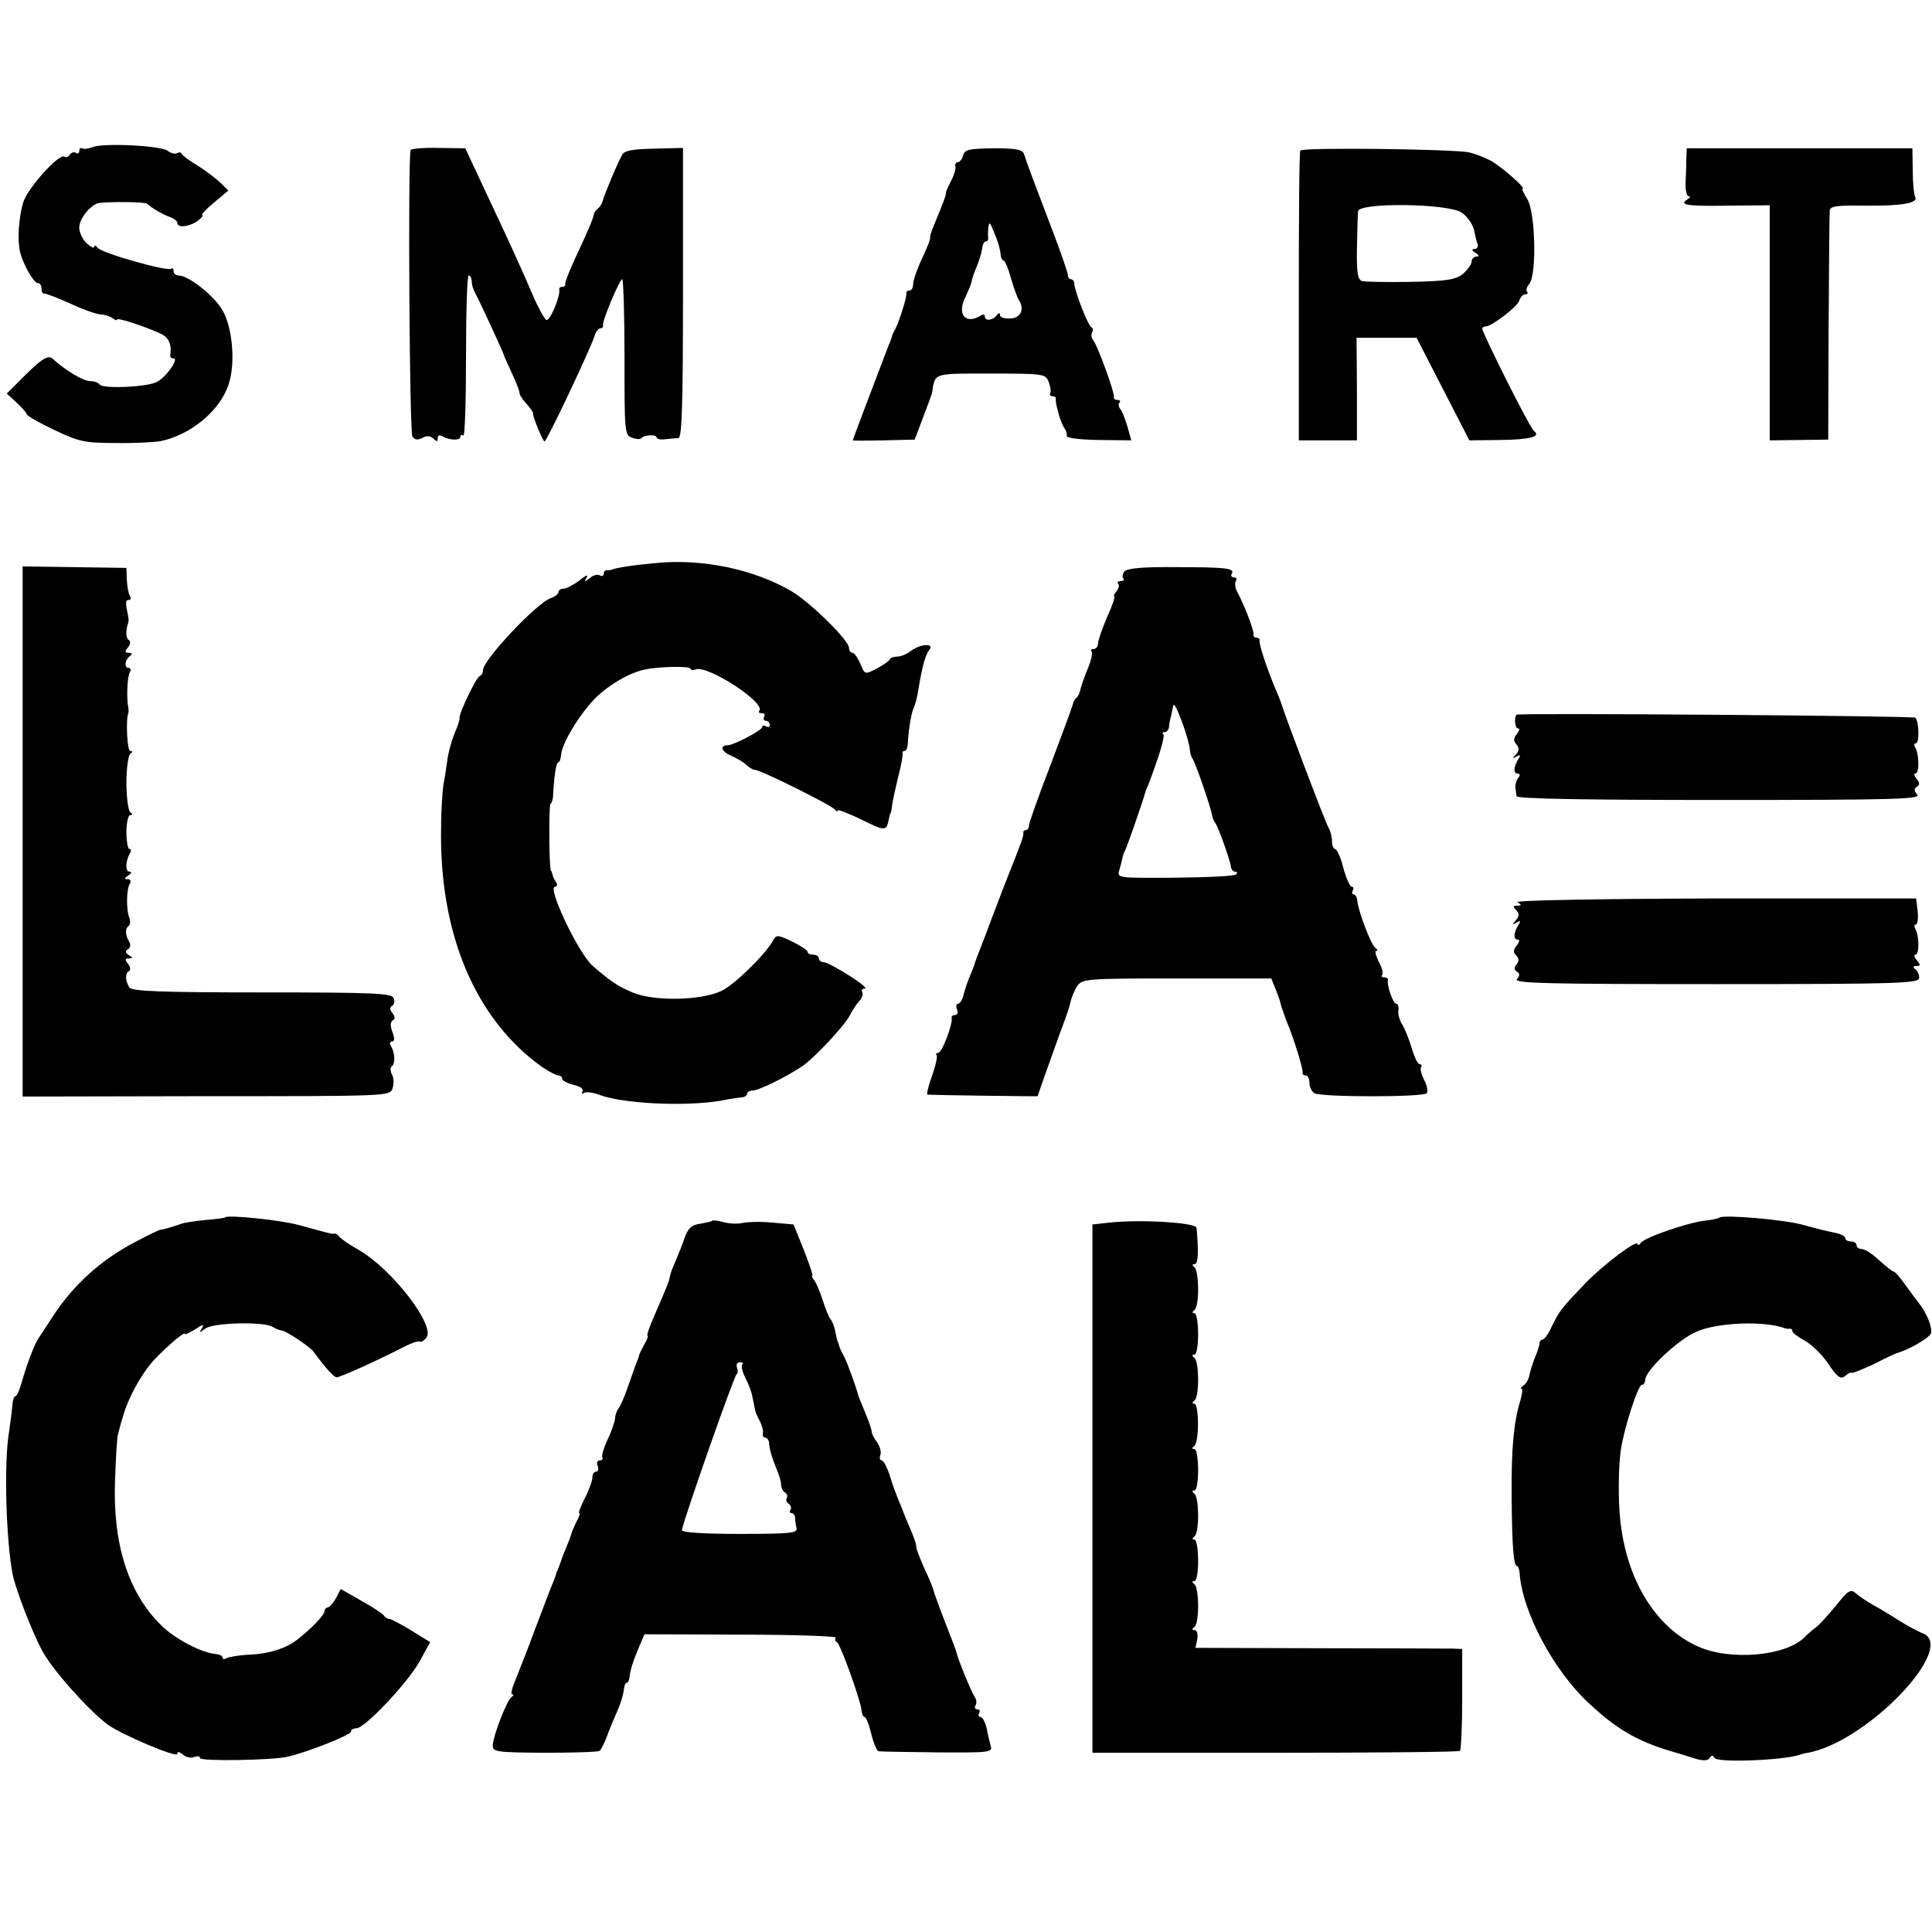
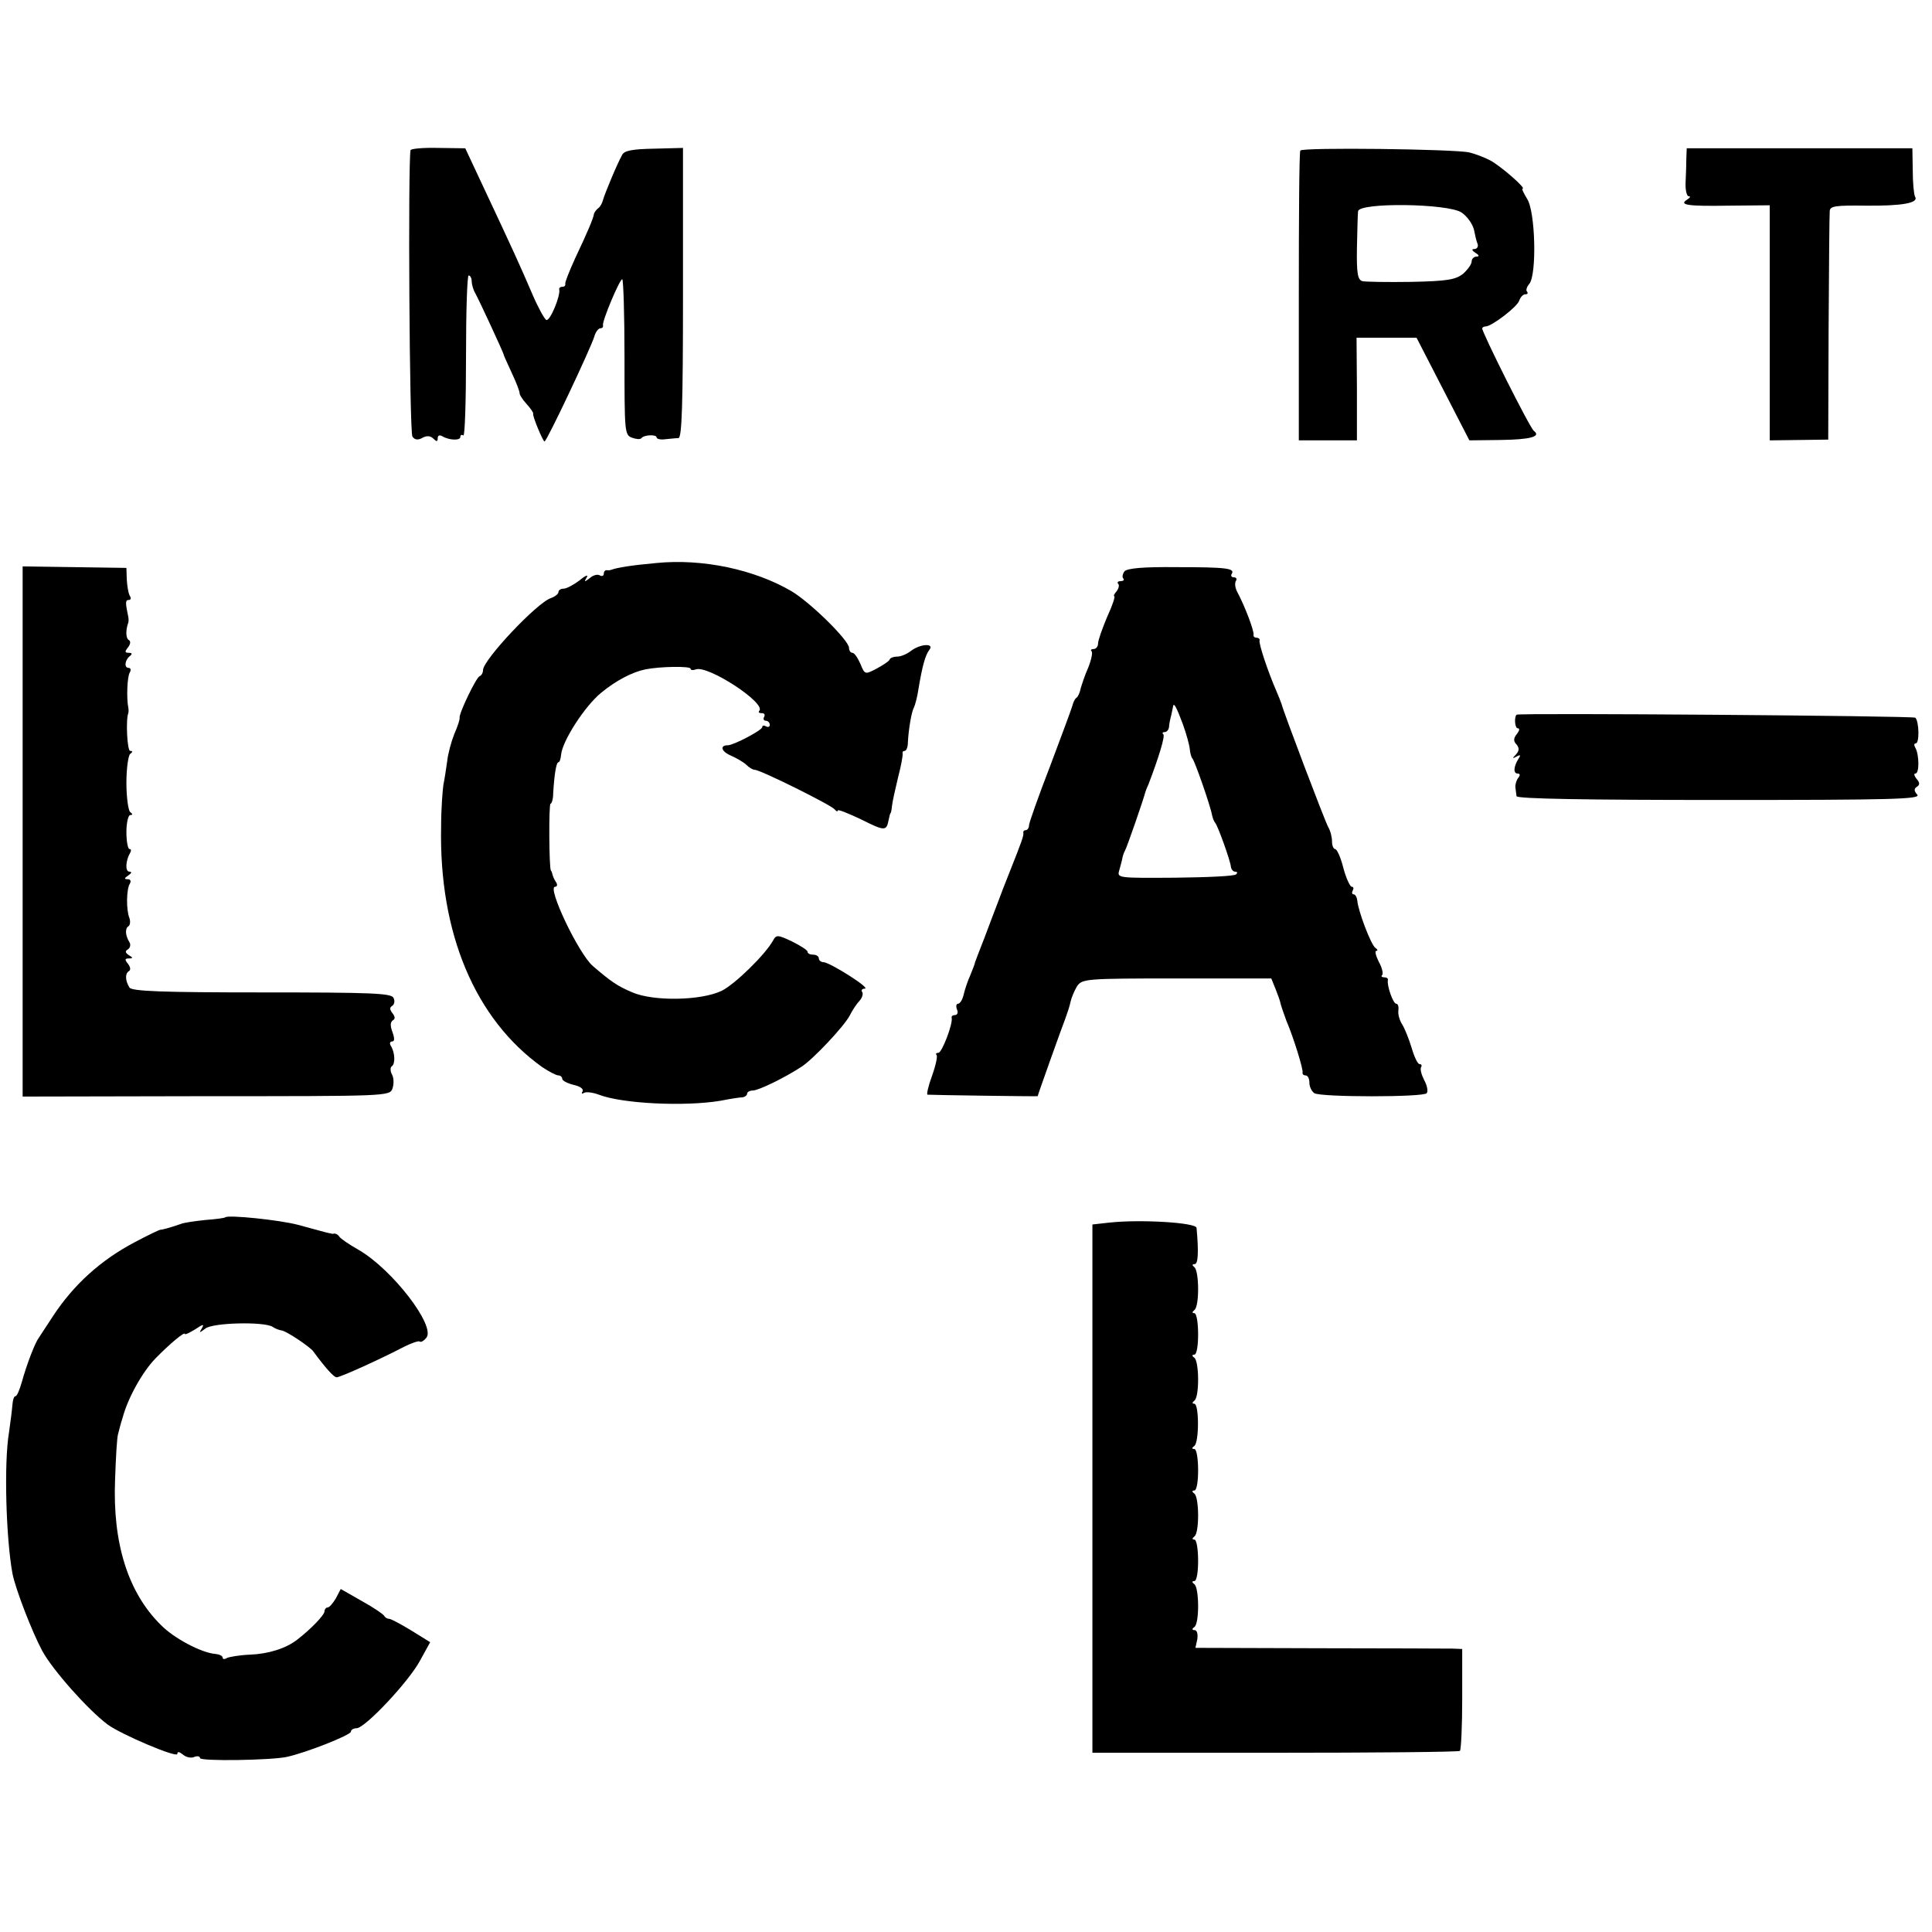
<svg xmlns="http://www.w3.org/2000/svg" version="1.0" width="512pt" height="512pt" viewBox="0 0 512 512" preserveAspectRatio="xMidYMid meet">
  <g transform="translate(0,512) scale(0.1,-0.1)" fill="#000000" stroke="none">
-     <path d="M245 4730 c-11 -4 -23 -6 -27 -3 -5 2 -8 -1 -8 -7 0 -6 -4 -9 -9 -5 -5 3 -12 1 -16 -5 -4 -6 -10 -8 -14 -5 -15 9 -100 -86 -110 -123 -12 -43 -15 -98 -8 -129 8 -33 36 -83 47 -83 6 0 10 -7 10 -15 0 -8 3 -14 8 -13 4 0 34 -11 67 -26 32 -15 68 -28 80 -29 11 0 26 -5 33 -10 6 -5 12 -7 12 -4 0 6 63 -14 113 -36 24 -10 33 -30 28 -59 0 -5 4 -8 9 -8 15 0 -19 -49 -44 -62 -25 -14 -144 -19 -152 -7 -3 5 -14 9 -25 9 -18 0 -65 28 -98 58 -14 14 -31 2 -99 -67 l-24 -24 25 -23 c14 -13 27 -27 28 -32 2 -5 36 -24 74 -42 63 -30 79 -34 160 -34 50 -1 104 2 121 5 81 17 160 83 181 154 17 55 9 147 -17 192 -21 38 -90 93 -117 93 -7 0 -13 5 -13 12 0 6 -3 9 -6 6 -8 -9 -188 42 -196 56 -4 6 -8 7 -8 2 0 -5 -9 -1 -20 9 -11 10 -20 29 -20 42 0 24 31 62 53 65 29 4 122 3 127 -2 10 -10 45 -31 63 -36 9 -4 17 -10 17 -15 0 -14 33 -10 54 6 11 8 16 15 12 15 -4 0 9 15 31 33 l38 32 -21 21 c-12 11 -39 32 -60 45 -22 13 -41 27 -42 31 -2 5 -8 5 -13 2 -6 -3 -16 0 -24 6 -17 14 -170 22 -200 10z" />
    <path d="M1088 4722 c-7 -34 -3 -750 5 -759 6 -9 15 -10 27 -3 11 6 21 5 28 -2 9 -9 12 -9 12 1 0 7 5 9 12 5 18 -11 48 -12 48 -2 0 5 3 7 8 4 4 -2 7 92 7 210 0 118 3 214 7 214 4 0 8 -7 8 -15 0 -8 4 -23 10 -33 10 -18 73 -154 75 -162 0 -3 11 -25 22 -50 12 -25 20 -48 20 -51 -1 -4 7 -17 18 -29 11 -12 19 -24 18 -26 -3 -5 26 -74 30 -74 6 0 122 246 132 278 3 12 11 22 16 22 5 0 8 3 7 8 -3 10 44 122 51 122 3 0 6 -93 6 -206 0 -198 0 -207 20 -214 11 -4 22 -5 25 -1 7 9 40 10 40 2 0 -4 10 -7 23 -5 12 1 28 3 35 3 9 1 12 85 12 385 l0 384 -76 -2 c-57 -1 -79 -5 -85 -16 -14 -25 -47 -105 -51 -120 -2 -8 -7 -18 -13 -22 -5 -4 -10 -11 -11 -15 -1 -10 -15 -44 -50 -118 -15 -33 -27 -63 -26 -67 1 -5 -2 -8 -8 -8 -5 0 -9 -3 -8 -7 4 -16 -24 -84 -34 -81 -5 2 -22 33 -37 68 -33 77 -56 127 -126 276 l-52 111 -72 1 c-39 1 -72 -2 -73 -6z" />
-     <path d="M2552 4708 c-2 -10 -9 -18 -14 -18 -5 0 -8 -6 -6 -12 1 -7 -4 -24 -12 -38 -7 -14 -13 -27 -13 -30 1 -6 -8 -29 -30 -82 -9 -21 -14 -38 -12 -38 2 0 -7 -24 -20 -52 -14 -29 -25 -61 -25 -70 0 -10 -4 -18 -10 -18 -5 0 -9 -3 -8 -7 2 -9 -21 -82 -31 -98 -3 -5 -6 -12 -7 -15 0 -3 -4 -14 -9 -25 -32 -84 -95 -249 -95 -252 0 -1 37 -1 82 0 l82 2 22 58 c12 32 23 61 24 65 8 55 1 52 156 52 141 0 145 -1 153 -22 5 -13 7 -26 4 -30 -2 -5 1 -8 6 -8 6 0 10 -3 9 -7 -2 -12 14 -67 23 -78 4 -5 7 -14 6 -20 -1 -6 33 -10 84 -11 l87 -1 -10 36 c-6 20 -14 41 -19 47 -5 6 -6 14 -2 17 3 4 1 7 -5 7 -7 0 -11 3 -10 8 3 9 -42 133 -54 149 -6 7 -7 16 -4 22 3 5 3 11 -1 13 -9 3 -45 96 -46 116 0 6 -4 12 -9 12 -4 0 -8 5 -8 11 0 6 -17 55 -37 108 -47 123 -73 192 -79 212 -4 13 -21 16 -81 16 -65 -1 -76 -3 -81 -19z m95 -238 c2 -8 5 -21 5 -27 1 -7 4 -13 7 -13 4 0 13 -21 20 -47 8 -27 17 -52 21 -58 16 -24 5 -48 -22 -49 -16 -1 -28 3 -28 9 0 6 -3 7 -8 0 -10 -14 -32 -17 -32 -4 0 6 -5 7 -12 2 -40 -24 -63 5 -39 51 8 17 16 36 16 41 1 6 7 24 14 40 7 17 13 38 14 48 1 9 5 17 9 17 4 0 7 3 7 8 -1 4 -1 16 0 27 2 18 4 17 13 -5 6 -14 13 -32 15 -40z" />
    <path d="M3446 4721 c-3 -4 -4 -178 -4 -387 l0 -381 77 0 77 0 0 136 -1 136 79 0 80 0 70 -136 70 -136 82 1 c79 1 109 9 89 24 -11 8 -139 264 -137 272 1 3 5 5 10 5 16 1 82 51 88 68 3 9 10 17 16 17 6 0 8 3 5 7 -4 3 -1 13 6 21 20 25 16 192 -6 225 -9 15 -15 27 -12 27 11 0 -59 61 -86 75 -15 8 -39 17 -55 21 -39 9 -443 14 -448 5z m427 -164 c15 -10 29 -30 33 -45 3 -15 7 -33 10 -39 2 -7 -2 -13 -9 -13 -8 0 -6 -4 3 -10 10 -6 11 -10 3 -10 -7 0 -13 -6 -13 -13 0 -7 -10 -21 -22 -32 -20 -16 -41 -20 -138 -22 -63 -1 -122 0 -130 2 -12 4 -15 21 -14 87 1 46 2 90 3 98 2 24 237 21 274 -3z" />
    <path d="M4469 4701 c0 -14 -1 -43 -2 -64 -1 -20 3 -37 8 -37 6 0 4 -4 -4 -9 -22 -14 -1 -18 112 -16 l107 1 0 -312 0 -311 78 1 77 1 1 295 c1 162 2 302 3 311 1 13 16 15 95 14 97 -1 142 7 131 24 -3 6 -6 36 -6 69 l-1 59 -299 0 -299 0 -1 -26z" />
    <path d="M1740 3628 c-66 -6 -104 -12 -120 -18 -3 -1 -8 -2 -12 -1 -5 0 -8 -4 -8 -10 0 -5 -5 -7 -10 -4 -6 4 -18 1 -27 -7 -14 -11 -16 -11 -8 2 5 8 -4 5 -19 -8 -16 -12 -35 -22 -42 -22 -8 0 -14 -4 -14 -9 0 -5 -9 -12 -20 -16 -37 -12 -180 -164 -180 -191 0 -7 -4 -14 -9 -16 -9 -3 -55 -99 -53 -110 1 -4 -5 -23 -14 -43 -8 -20 -17 -53 -19 -73 -3 -21 -7 -48 -10 -62 -2 -14 -6 -63 -6 -110 -6 -283 90 -511 268 -638 18 -12 37 -22 43 -22 5 0 10 -4 10 -9 0 -5 14 -12 30 -16 18 -4 27 -11 24 -17 -4 -6 -2 -8 4 -4 6 3 23 1 39 -5 62 -24 228 -32 323 -16 25 5 51 9 58 9 6 1 12 5 12 10 0 4 7 8 15 8 15 0 85 34 129 63 30 19 113 107 128 136 7 14 19 32 26 39 7 8 10 18 7 23 -4 5 0 9 7 9 16 1 -92 69 -109 70 -7 0 -13 5 -13 10 0 6 -7 10 -15 10 -8 0 -15 3 -15 8 0 4 -19 16 -41 27 -38 18 -42 18 -50 3 -21 -38 -102 -117 -137 -134 -55 -26 -180 -28 -236 -4 -40 17 -56 28 -105 70 -38 33 -122 210 -100 210 6 0 7 6 2 13 -4 6 -8 15 -9 20 -1 4 -2 8 -4 10 -5 5 -6 177 -1 177 3 0 7 12 7 28 3 49 8 82 14 82 3 0 6 9 7 20 3 36 63 129 106 164 40 33 83 55 117 62 39 8 120 9 120 2 0 -4 6 -5 14 -2 32 12 188 -90 168 -110 -3 -4 0 -6 7 -6 7 0 9 -4 6 -10 -3 -5 -1 -10 4 -10 6 0 11 -5 11 -11 0 -5 -4 -7 -10 -4 -5 3 -10 3 -10 -2 0 -8 -76 -48 -91 -48 -22 0 -18 -16 7 -27 16 -7 35 -18 42 -25 7 -7 17 -13 22 -13 15 0 204 -94 212 -105 4 -5 8 -7 8 -3 0 4 27 -7 61 -23 64 -32 68 -32 74 -2 2 10 4 18 5 18 1 0 3 9 4 20 1 11 9 45 16 75 8 30 13 58 12 63 -1 4 1 7 5 7 5 0 9 10 9 23 2 37 10 82 16 92 3 6 9 28 12 49 10 60 18 90 29 104 14 18 -24 16 -49 -3 -10 -8 -26 -15 -36 -15 -9 0 -18 -3 -20 -7 -1 -5 -17 -15 -35 -25 -31 -16 -31 -16 -43 13 -7 16 -16 29 -21 29 -5 0 -9 6 -9 13 0 20 -102 120 -152 150 -99 58 -236 87 -358 75z" />
    <path d="M60 2917 l0 -703 486 1 c478 0 487 0 494 20 4 11 4 28 -1 37 -5 9 -5 19 -1 22 10 6 9 36 -2 54 -4 6 -3 12 3 12 7 0 7 8 1 25 -6 16 -6 26 1 31 7 4 6 10 -1 19 -7 9 -8 15 -1 19 6 4 8 13 4 21 -4 13 -56 15 -348 15 -264 0 -346 3 -352 13 -11 18 -12 36 -2 43 6 3 5 11 -2 20 -9 11 -8 14 2 14 12 0 12 2 0 9 -9 6 -10 11 -2 15 6 4 8 13 4 19 -11 18 -12 36 -3 42 5 3 6 13 3 22 -9 22 -8 77 1 91 4 7 2 12 -6 12 -9 0 -9 3 2 10 9 6 10 10 3 10 -12 0 -10 30 2 50 3 6 3 10 -2 10 -4 0 -8 20 -8 45 0 25 5 45 10 45 7 0 7 3 0 8 -5 4 -10 39 -10 77 0 39 5 73 10 77 7 5 7 8 0 8 -8 0 -12 83 -5 100 1 3 1 10 0 15 -5 24 -3 82 4 93 4 7 2 12 -3 12 -13 0 -10 22 4 32 6 5 5 8 -4 8 -10 0 -11 3 -2 14 7 9 8 17 2 20 -8 5 -8 27 -1 46 1 3 1 10 0 15 -8 38 -8 45 1 45 6 0 7 5 3 11 -4 7 -7 26 -8 43 l-1 31 -137 2 -138 2 0 -702z" />
    <path d="M2980 3606 c-5 -7 -7 -16 -3 -19 3 -4 0 -7 -7 -7 -7 0 -10 -3 -7 -7 4 -3 2 -12 -4 -20 -6 -7 -9 -13 -6 -13 3 0 -5 -25 -19 -55 -13 -31 -24 -62 -24 -70 0 -8 -5 -15 -12 -15 -6 0 -9 -3 -5 -6 3 -4 -1 -23 -9 -43 -9 -20 -17 -45 -20 -55 -2 -11 -7 -22 -11 -25 -5 -3 -9 -13 -11 -21 -2 -8 -29 -80 -59 -160 -31 -80 -56 -151 -56 -157 0 -7 -4 -13 -9 -13 -4 0 -7 -3 -6 -7 1 -8 -3 -20 -38 -108 -9 -22 -22 -56 -29 -75 -7 -19 -24 -62 -36 -95 -13 -33 -24 -62 -25 -65 0 -3 -6 -18 -12 -33 -7 -15 -15 -39 -18 -52 -3 -14 -10 -25 -15 -25 -5 0 -6 -7 -3 -15 4 -8 1 -15 -5 -15 -6 0 -10 -3 -9 -7 4 -16 -26 -93 -35 -93 -6 0 -8 -3 -5 -6 3 -3 -2 -27 -12 -55 -10 -27 -15 -50 -12 -50 8 -1 292 -5 292 -4 0 3 65 185 73 205 5 14 12 34 14 45 2 10 10 29 17 41 14 20 21 21 265 21 l250 0 11 -27 c6 -15 13 -34 14 -41 2 -8 9 -27 15 -44 19 -44 45 -129 43 -137 -1 -5 3 -8 8 -8 6 0 10 -9 10 -19 0 -11 6 -23 13 -28 17 -11 291 -11 298 0 4 5 1 21 -7 35 -7 14 -11 29 -8 34 3 4 1 8 -4 8 -5 0 -14 19 -21 43 -7 23 -18 51 -25 62 -7 11 -12 28 -10 38 1 9 -1 17 -6 17 -8 0 -25 48 -22 63 1 4 -3 7 -10 7 -6 0 -9 3 -5 6 3 4 0 19 -9 35 -8 16 -11 29 -7 29 5 0 4 4 -2 8 -12 8 -46 99 -48 125 -1 9 -5 17 -10 17 -4 0 -5 5 -2 10 3 6 2 10 -3 10 -4 0 -15 23 -22 50 -7 28 -17 50 -22 50 -4 0 -8 9 -8 20 0 11 -4 28 -10 38 -9 16 -119 306 -124 327 -2 6 -8 21 -14 35 -21 48 -47 125 -44 133 1 4 -3 7 -8 7 -5 0 -9 3 -8 8 2 9 -22 74 -44 115 -5 10 -6 22 -3 27 4 6 1 10 -5 10 -6 0 -9 4 -6 9 10 15 -14 18 -146 18 -89 1 -130 -3 -138 -11z m155 -406 c9 -25 17 -54 18 -65 1 -11 4 -22 7 -25 6 -6 48 -126 52 -150 2 -8 5 -17 8 -20 7 -7 41 -102 42 -117 1 -7 6 -13 11 -13 6 0 7 -3 3 -7 -4 -5 -77 -8 -162 -9 -150 -1 -154 -1 -148 19 3 11 7 25 8 31 1 6 4 16 7 21 5 8 49 135 54 155 1 3 4 12 8 20 28 73 45 129 40 134 -4 3 -2 6 4 6 5 0 10 6 11 13 0 6 3 21 6 32 2 11 5 22 5 24 2 10 10 -6 26 -49z" />
    <path d="M4019 3226 c-7 -8 -4 -36 3 -36 6 0 5 -6 -2 -15 -9 -11 -10 -19 -1 -28 8 -10 7 -17 -2 -27 -10 -10 -9 -11 2 -5 10 6 12 4 5 -6 -13 -21 -14 -39 -2 -39 7 0 7 -5 1 -12 -5 -7 -8 -19 -7 -25 1 -7 2 -17 3 -23 1 -7 187 -10 537 -10 461 0 535 2 525 14 -9 10 -9 16 -1 21 8 5 8 11 -1 21 -6 8 -8 14 -3 14 11 0 10 51 0 68 -4 7 -4 12 1 12 10 0 9 57 -1 68 -6 5 -1052 13 -1057 8z" />
-     <path d="M4021 2729 c12 -7 12 -9 0 -9 -12 0 -12 -3 -3 -12 9 -9 9 -15 -1 -27 -10 -12 -9 -13 2 -6 11 6 12 5 5 -6 -13 -21 -14 -39 -2 -39 6 0 5 -6 -2 -15 -10 -12 -10 -19 -2 -27 8 -8 8 -15 1 -24 -7 -8 -7 -14 1 -19 8 -5 8 -10 0 -20 -9 -11 84 -13 528 -13 494 0 539 2 538 17 0 9 -5 19 -11 23 -6 5 -5 8 4 8 11 0 11 3 1 15 -7 8 -9 15 -4 15 11 0 10 51 0 68 -4 7 -3 12 1 12 5 0 7 16 5 35 l-4 34 -535 0 c-313 -1 -530 -5 -522 -10z" />
    <path d="M597 1894 c-2 -2 -25 -5 -52 -7 -28 -3 -58 -7 -67 -11 -29 -10 -48 -15 -53 -15 -3 0 -34 -15 -68 -33 -91 -48 -162 -113 -216 -195 -17 -26 -34 -52 -38 -58 -10 -13 -32 -70 -45 -117 -6 -21 -13 -38 -17 -38 -4 0 -7 -10 -8 -22 -1 -13 -5 -45 -9 -73 -14 -82 -8 -282 9 -375 8 -41 52 -155 79 -205 27 -50 120 -155 173 -195 35 -26 185 -90 185 -78 0 7 5 6 15 -2 8 -7 22 -10 30 -6 8 3 15 2 15 -3 0 -9 188 -6 230 3 51 11 170 58 170 67 0 5 7 9 15 9 22 0 138 123 168 179 l27 49 -50 31 c-28 17 -54 31 -59 31 -5 0 -11 4 -13 8 -2 4 -28 22 -59 39 l-56 32 -13 -25 c-8 -13 -17 -24 -22 -24 -4 0 -8 -5 -8 -10 0 -10 -37 -48 -72 -75 -29 -23 -76 -38 -125 -40 -28 -1 -56 -6 -62 -9 -6 -4 -11 -3 -11 1 0 5 -9 9 -20 10 -36 3 -109 41 -144 77 -87 86 -128 217 -121 386 2 58 5 112 8 120 2 8 7 28 12 43 14 53 53 122 87 157 39 40 78 72 78 65 0 -3 12 3 27 12 21 14 25 15 18 3 -8 -13 -7 -13 9 -1 19 16 155 19 178 5 7 -5 18 -9 25 -10 13 -2 74 -43 83 -55 33 -45 55 -69 62 -69 10 0 118 49 179 81 20 10 38 16 41 14 3 -3 11 1 18 10 25 31 -90 181 -180 233 -25 14 -48 30 -51 35 -3 5 -9 8 -13 8 -3 -1 -7 -1 -8 0 -2 0 -10 2 -18 4 -8 2 -40 11 -70 19 -49 13 -185 27 -193 20z" />
-     <path d="M4556 1893 c-2 -2 -19 -6 -39 -8 -48 -6 -160 -45 -169 -59 -4 -6 -8 -7 -8 -3 0 14 -88 -52 -138 -103 -63 -66 -69 -73 -89 -114 -9 -20 -20 -36 -25 -36 -4 0 -8 -4 -8 -9 0 -5 -5 -22 -12 -38 -6 -15 -13 -37 -15 -48 -2 -10 -9 -23 -16 -27 -6 -4 -9 -8 -5 -8 4 0 2 -15 -3 -32 -18 -58 -24 -130 -23 -253 1 -131 5 -185 14 -185 3 0 6 -8 7 -17 6 -102 90 -261 185 -348 72 -67 125 -98 213 -125 22 -6 53 -16 69 -21 20 -6 32 -5 37 2 5 8 8 8 13 0 9 -13 185 -6 226 9 3 1 10 3 15 4 158 23 410 286 307 319 -9 4 -35 17 -57 31 -22 14 -53 33 -70 42 -16 9 -37 23 -46 31 -15 13 -21 9 -55 -34 -22 -26 -45 -52 -52 -56 -7 -5 -20 -16 -30 -26 -49 -50 -198 -63 -283 -24 -111 50 -188 175 -205 333 -6 54 -5 141 1 185 8 58 46 175 56 175 5 0 9 6 9 13 0 25 87 107 136 128 57 25 181 29 234 9 3 -1 8 -2 13 -1 4 0 7 -2 7 -7 0 -4 15 -15 33 -25 18 -10 46 -37 62 -61 24 -36 33 -42 44 -33 8 7 16 11 18 9 2 -2 29 9 61 24 31 16 59 29 62 29 30 9 82 39 87 51 5 15 -11 55 -32 81 -5 6 -21 28 -35 47 -14 20 -28 36 -31 36 -4 0 -21 14 -39 30 -18 17 -38 30 -46 30 -8 0 -14 5 -14 10 0 6 -7 10 -15 10 -8 0 -15 4 -15 9 0 5 -12 11 -27 14 -16 3 -53 12 -85 21 -49 14 -213 28 -222 19z" />
-     <path d="M1888 1885 c-2 -2 -16 -5 -32 -8 -23 -3 -32 -11 -42 -38 -6 -19 -18 -47 -25 -64 -7 -16 -14 -34 -14 -40 -2 -11 -9 -28 -41 -102 -13 -29 -21 -53 -18 -53 3 0 -1 -10 -8 -22 -7 -13 -13 -25 -14 -28 0 -3 -3 -12 -7 -20 -3 -8 -13 -37 -23 -65 -9 -27 -21 -54 -26 -59 -4 -6 -8 -17 -8 -25 -1 -9 -9 -34 -20 -56 -10 -22 -16 -43 -14 -47 3 -5 0 -8 -6 -8 -7 0 -10 -7 -6 -15 3 -8 1 -15 -4 -15 -6 0 -10 -7 -10 -15 0 -9 -9 -34 -20 -55 -11 -22 -18 -40 -15 -40 3 0 0 -10 -7 -22 -6 -13 -13 -27 -14 -33 -1 -5 -8 -23 -15 -40 -7 -16 -13 -33 -14 -37 -2 -5 -4 -10 -5 -13 -1 -3 -3 -8 -5 -12 -1 -5 -6 -19 -12 -33 -6 -14 -26 -68 -46 -120 -19 -52 -43 -112 -51 -132 -9 -21 -13 -38 -9 -38 5 0 4 -4 -2 -8 -12 -9 -47 -99 -49 -126 -1 -19 7 -20 137 -21 76 0 142 2 146 5 4 3 13 21 20 40 7 19 20 50 28 68 8 18 15 42 16 52 1 11 4 20 7 20 4 0 7 6 8 13 2 20 8 40 24 79 l16 37 256 -1 c141 0 253 -4 251 -8 -3 -5 -2 -10 3 -12 9 -4 63 -155 65 -180 1 -10 4 -18 8 -18 4 0 12 -20 18 -45 6 -25 15 -45 19 -46 4 -1 74 -2 155 -3 144 -1 148 0 142 19 -3 11 -8 32 -11 48 -4 15 -11 27 -16 27 -5 0 -6 5 -3 10 3 6 1 10 -5 10 -6 0 -8 5 -5 10 4 6 3 16 -2 23 -8 11 -46 104 -48 117 0 3 -14 39 -30 80 -16 41 -30 80 -31 85 -1 6 -12 33 -25 60 -12 28 -22 53 -21 57 1 4 -6 24 -15 45 -9 21 -17 40 -18 43 -1 3 -7 19 -14 35 -7 17 -18 47 -24 68 -7 20 -16 37 -21 37 -4 0 -6 6 -3 14 3 8 -1 22 -8 33 -8 10 -15 23 -15 29 0 6 -8 29 -17 50 -9 22 -17 41 -18 44 -4 18 -29 88 -38 105 -6 11 -12 23 -13 28 -1 4 -2 8 -3 10 -2 1 -4 13 -7 26 -2 14 -8 29 -13 35 -5 6 -14 29 -21 51 -7 22 -17 46 -23 53 -5 6 -7 12 -4 12 2 0 -8 30 -23 68 l-27 67 -56 5 c-30 3 -66 2 -79 -1 -13 -3 -35 -2 -50 2 -14 4 -28 6 -30 4z m79 -381 c-3 -4 0 -19 8 -35 8 -15 17 -38 19 -51 3 -13 5 -24 5 -25 1 -2 1 -6 2 -10 1 -5 6 -17 12 -28 6 -11 10 -26 9 -32 -2 -7 1 -13 6 -13 5 0 9 -6 10 -12 1 -19 7 -39 20 -71 7 -16 12 -34 12 -42 0 -8 5 -17 10 -20 6 -4 8 -10 5 -15 -3 -5 -1 -11 5 -15 6 -4 8 -11 5 -16 -4 -5 -2 -9 3 -9 5 0 9 -6 9 -12 0 -7 2 -20 4 -28 3 -13 -19 -15 -151 -15 -97 0 -154 4 -153 10 6 32 139 411 145 413 4 2 4 10 1 18 -3 8 1 14 8 14 7 0 10 -3 6 -6z" />
    <path d="M2940 1880 l-45 -5 0 -700 0 -700 483 0 c266 0 487 2 491 5 3 3 6 65 6 138 l0 132 -25 1 c-14 0 -173 1 -353 1 l-329 1 5 23 c2 14 -1 24 -7 24 -7 0 -8 3 -1 8 14 9 13 105 0 114 -7 5 -6 8 0 8 14 0 13 110 0 110 -6 0 -6 3 0 8 14 9 13 105 0 114 -7 5 -6 8 0 8 14 0 13 110 0 110 -7 0 -7 3 0 8 13 9 13 112 0 112 -6 0 -6 3 0 8 14 9 13 105 0 114 -7 5 -6 8 0 8 14 0 13 110 0 110 -6 0 -6 3 0 8 14 9 13 105 0 114 -6 5 -6 8 1 8 9 0 11 30 5 96 -1 14 -148 23 -231 14z" />
  </g>
</svg>